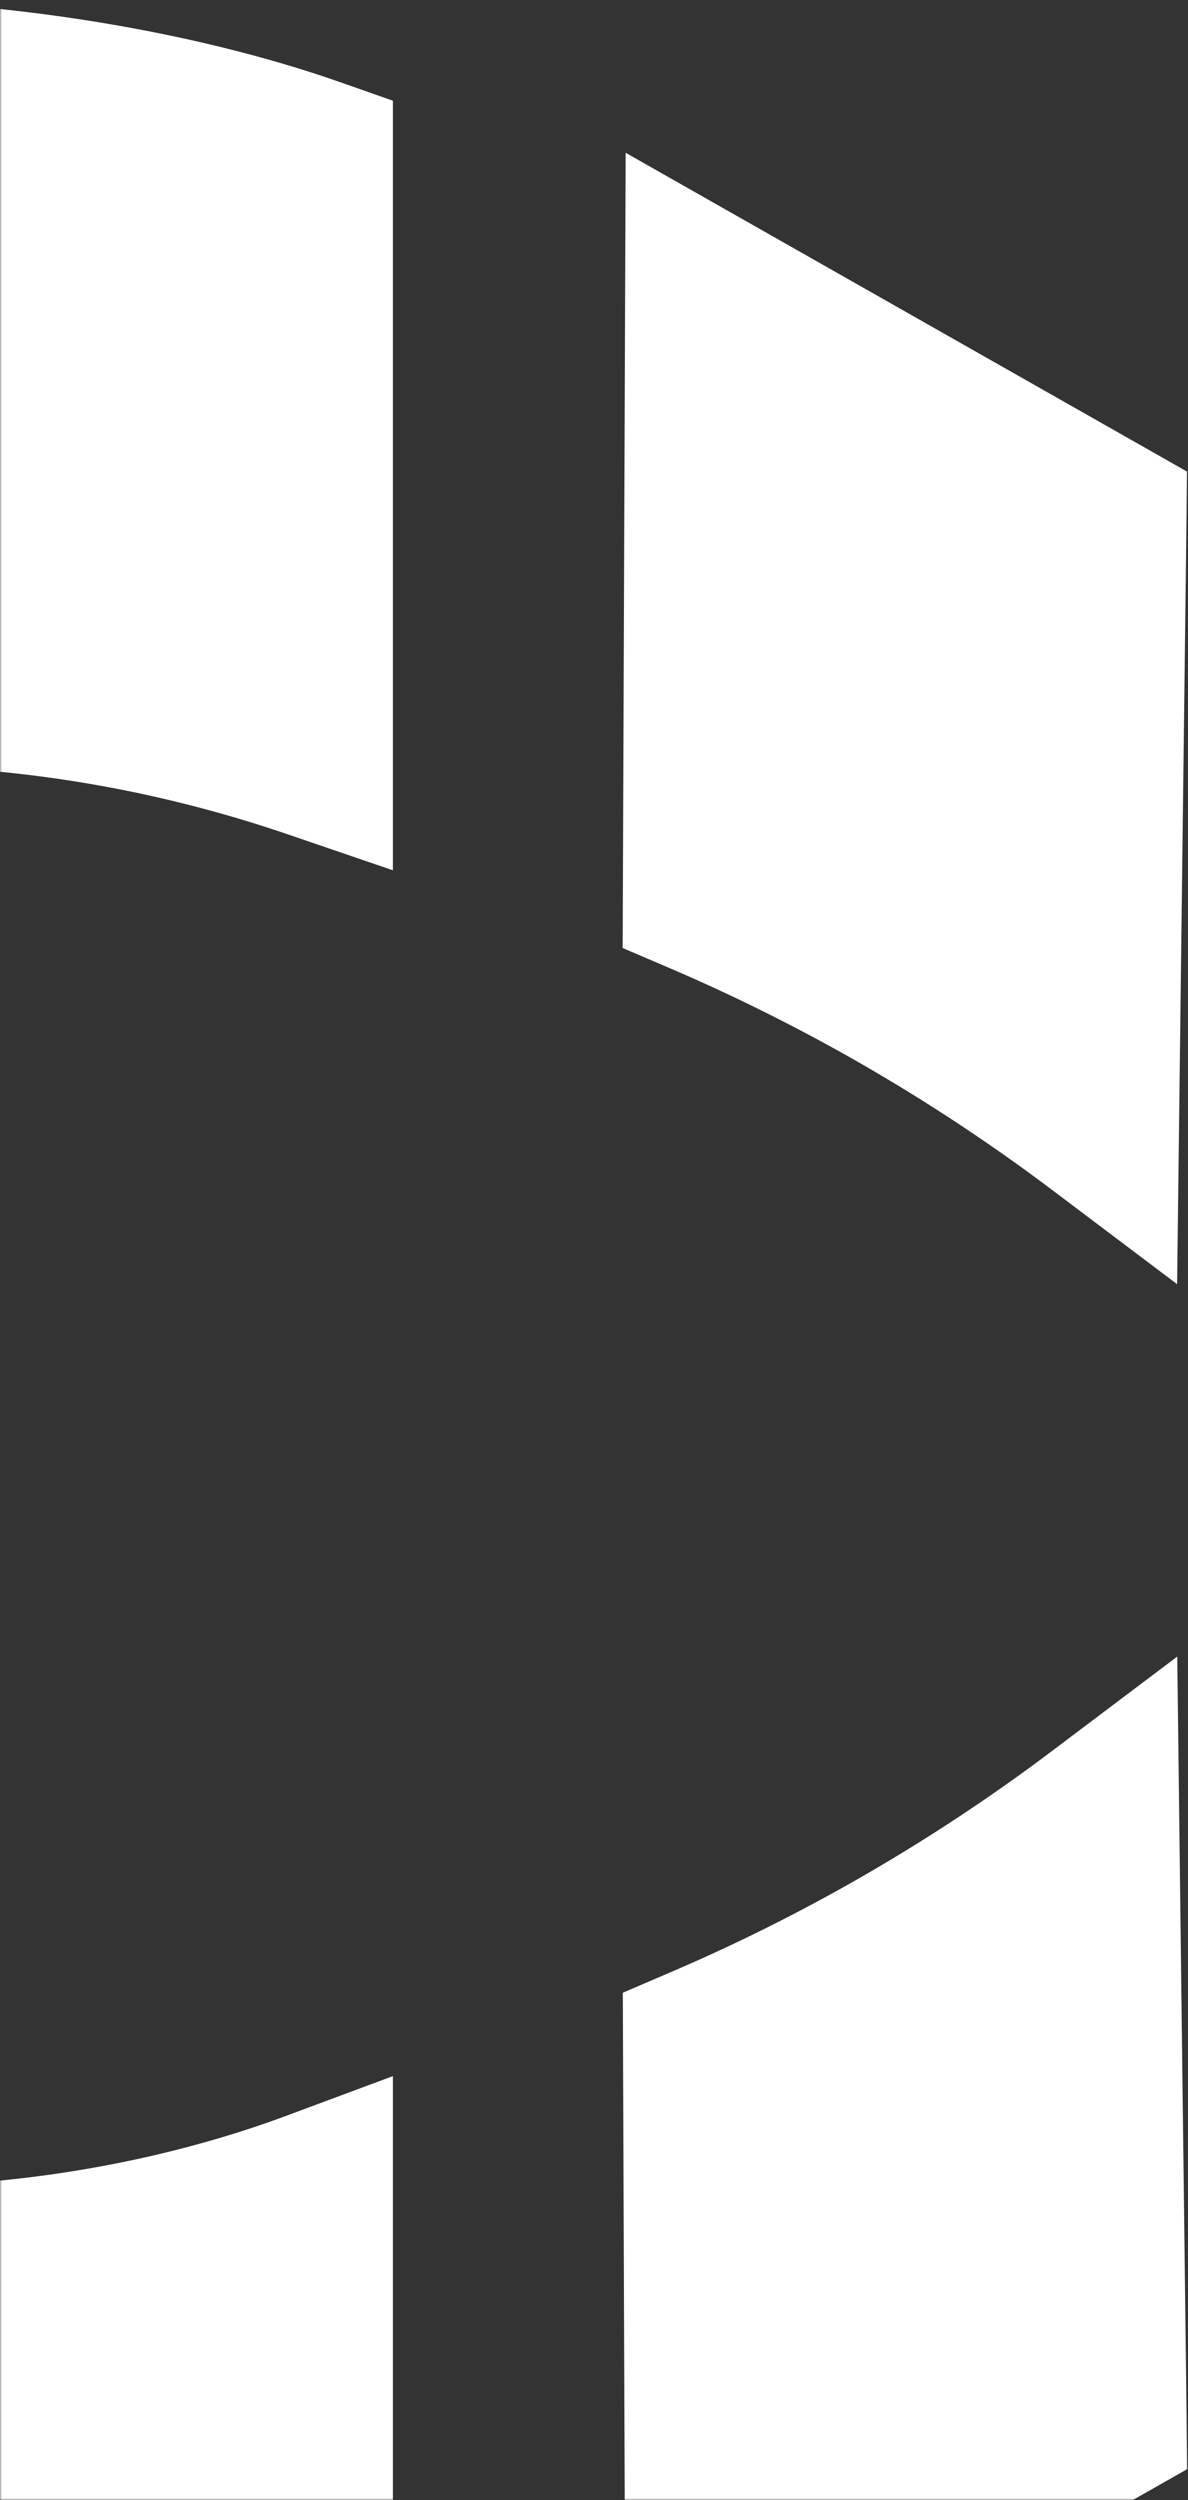
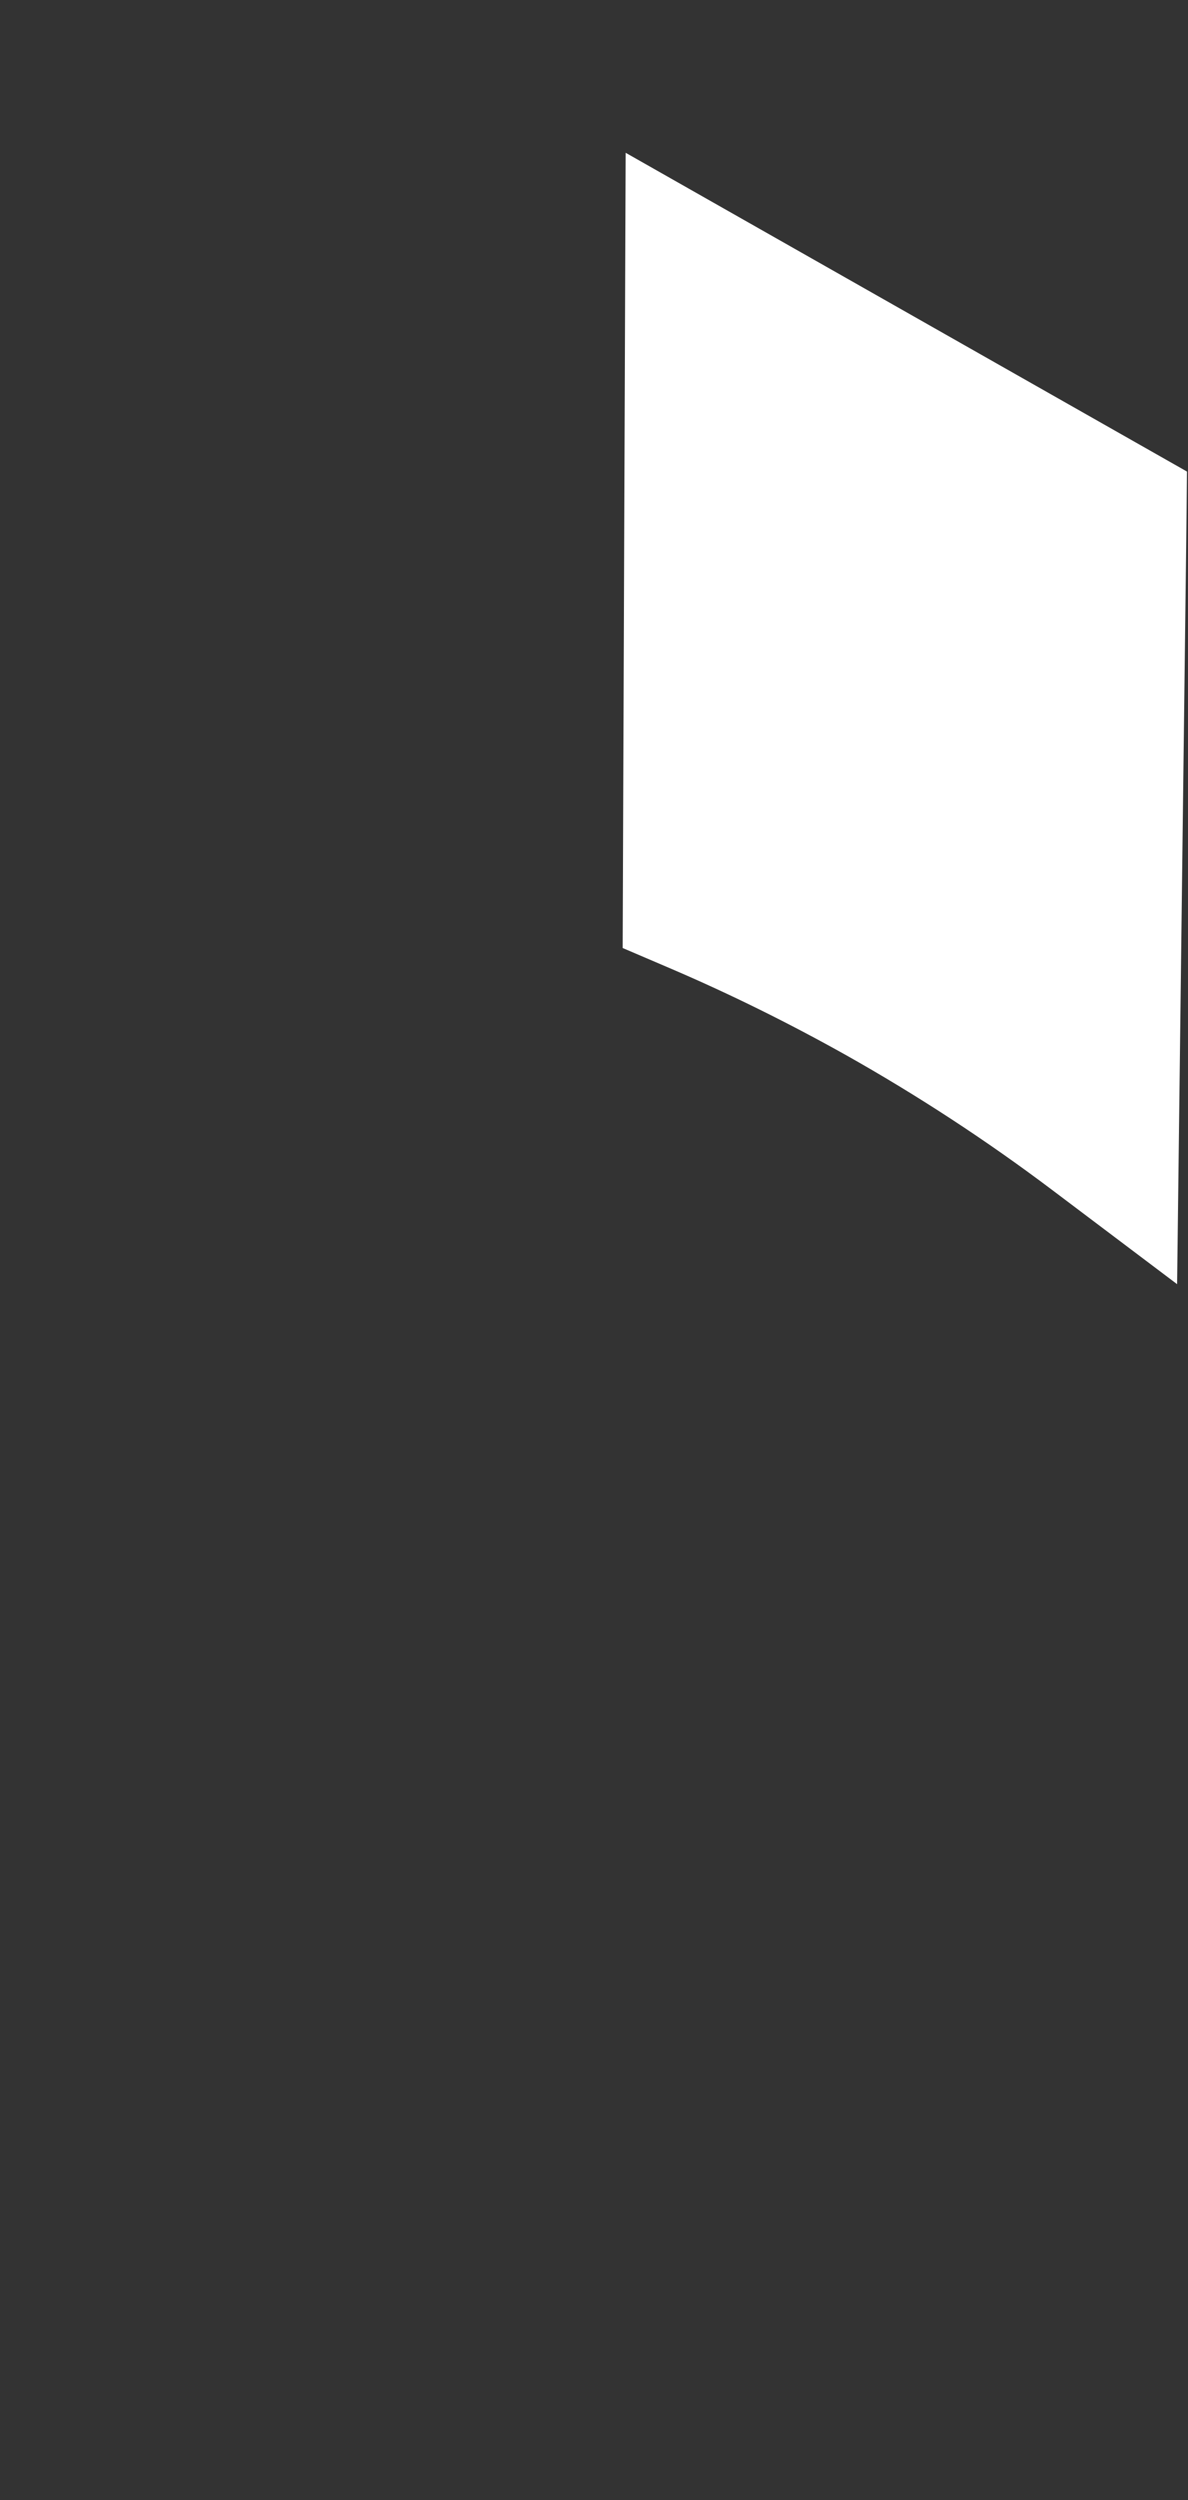
<svg xmlns="http://www.w3.org/2000/svg" width="310" height="652" viewBox="0 0 310 652" fill="none">
  <rect x="0" y="0" width="310" height="652" fill="#333333" stroke="none" />
  <mask id="mask0_93_57" style="mask-type:alpha" maskUnits="userSpaceOnUse" x="0" y="0" width="310" height="652">
    <rect width="310" height="652" fill="white" />
  </mask>
  <g mask="url(#mask0_93_57)">
-     <path d="M-43.668 0.078C-279.002 0.078 -456.437 164.983 -456.437 383.702C-456.437 602.422 -283.36 769 -44.874 769C0.535 769 49.174 761.218 88.552 747.638L102.521 742.813V541.448L74.583 551.837C51.936 560.242 15.01 570.281 -32.345 570.281C-156.627 570.281 -240.13 495.299 -240.13 383.663C-240.13 272.027 -156.627 199.692 -32.345 199.692C4.193 199.692 40.341 205.723 75.089 217.591L102.521 226.968V26.265L88.668 21.401C50.536 8.016 1.08 0 -43.668 0V0.078Z" fill="white" />
    <path d="M220.772 275.179C239.371 285.646 257.426 297.436 274.469 310.277L307.154 334.908L309.761 122.998L163.261 39.845L162.483 247.241L175.129 252.65C190.577 259.265 205.908 266.852 220.772 275.179Z" fill="white" />
-     <path d="M274.508 456.661C257.426 469.54 239.371 481.33 220.811 491.759C206.063 500.047 190.693 507.634 175.129 514.288L162.522 519.697L163.3 727.093L309.8 643.94L307.193 432.03L274.508 456.661Z" fill="white" />
  </g>
</svg>